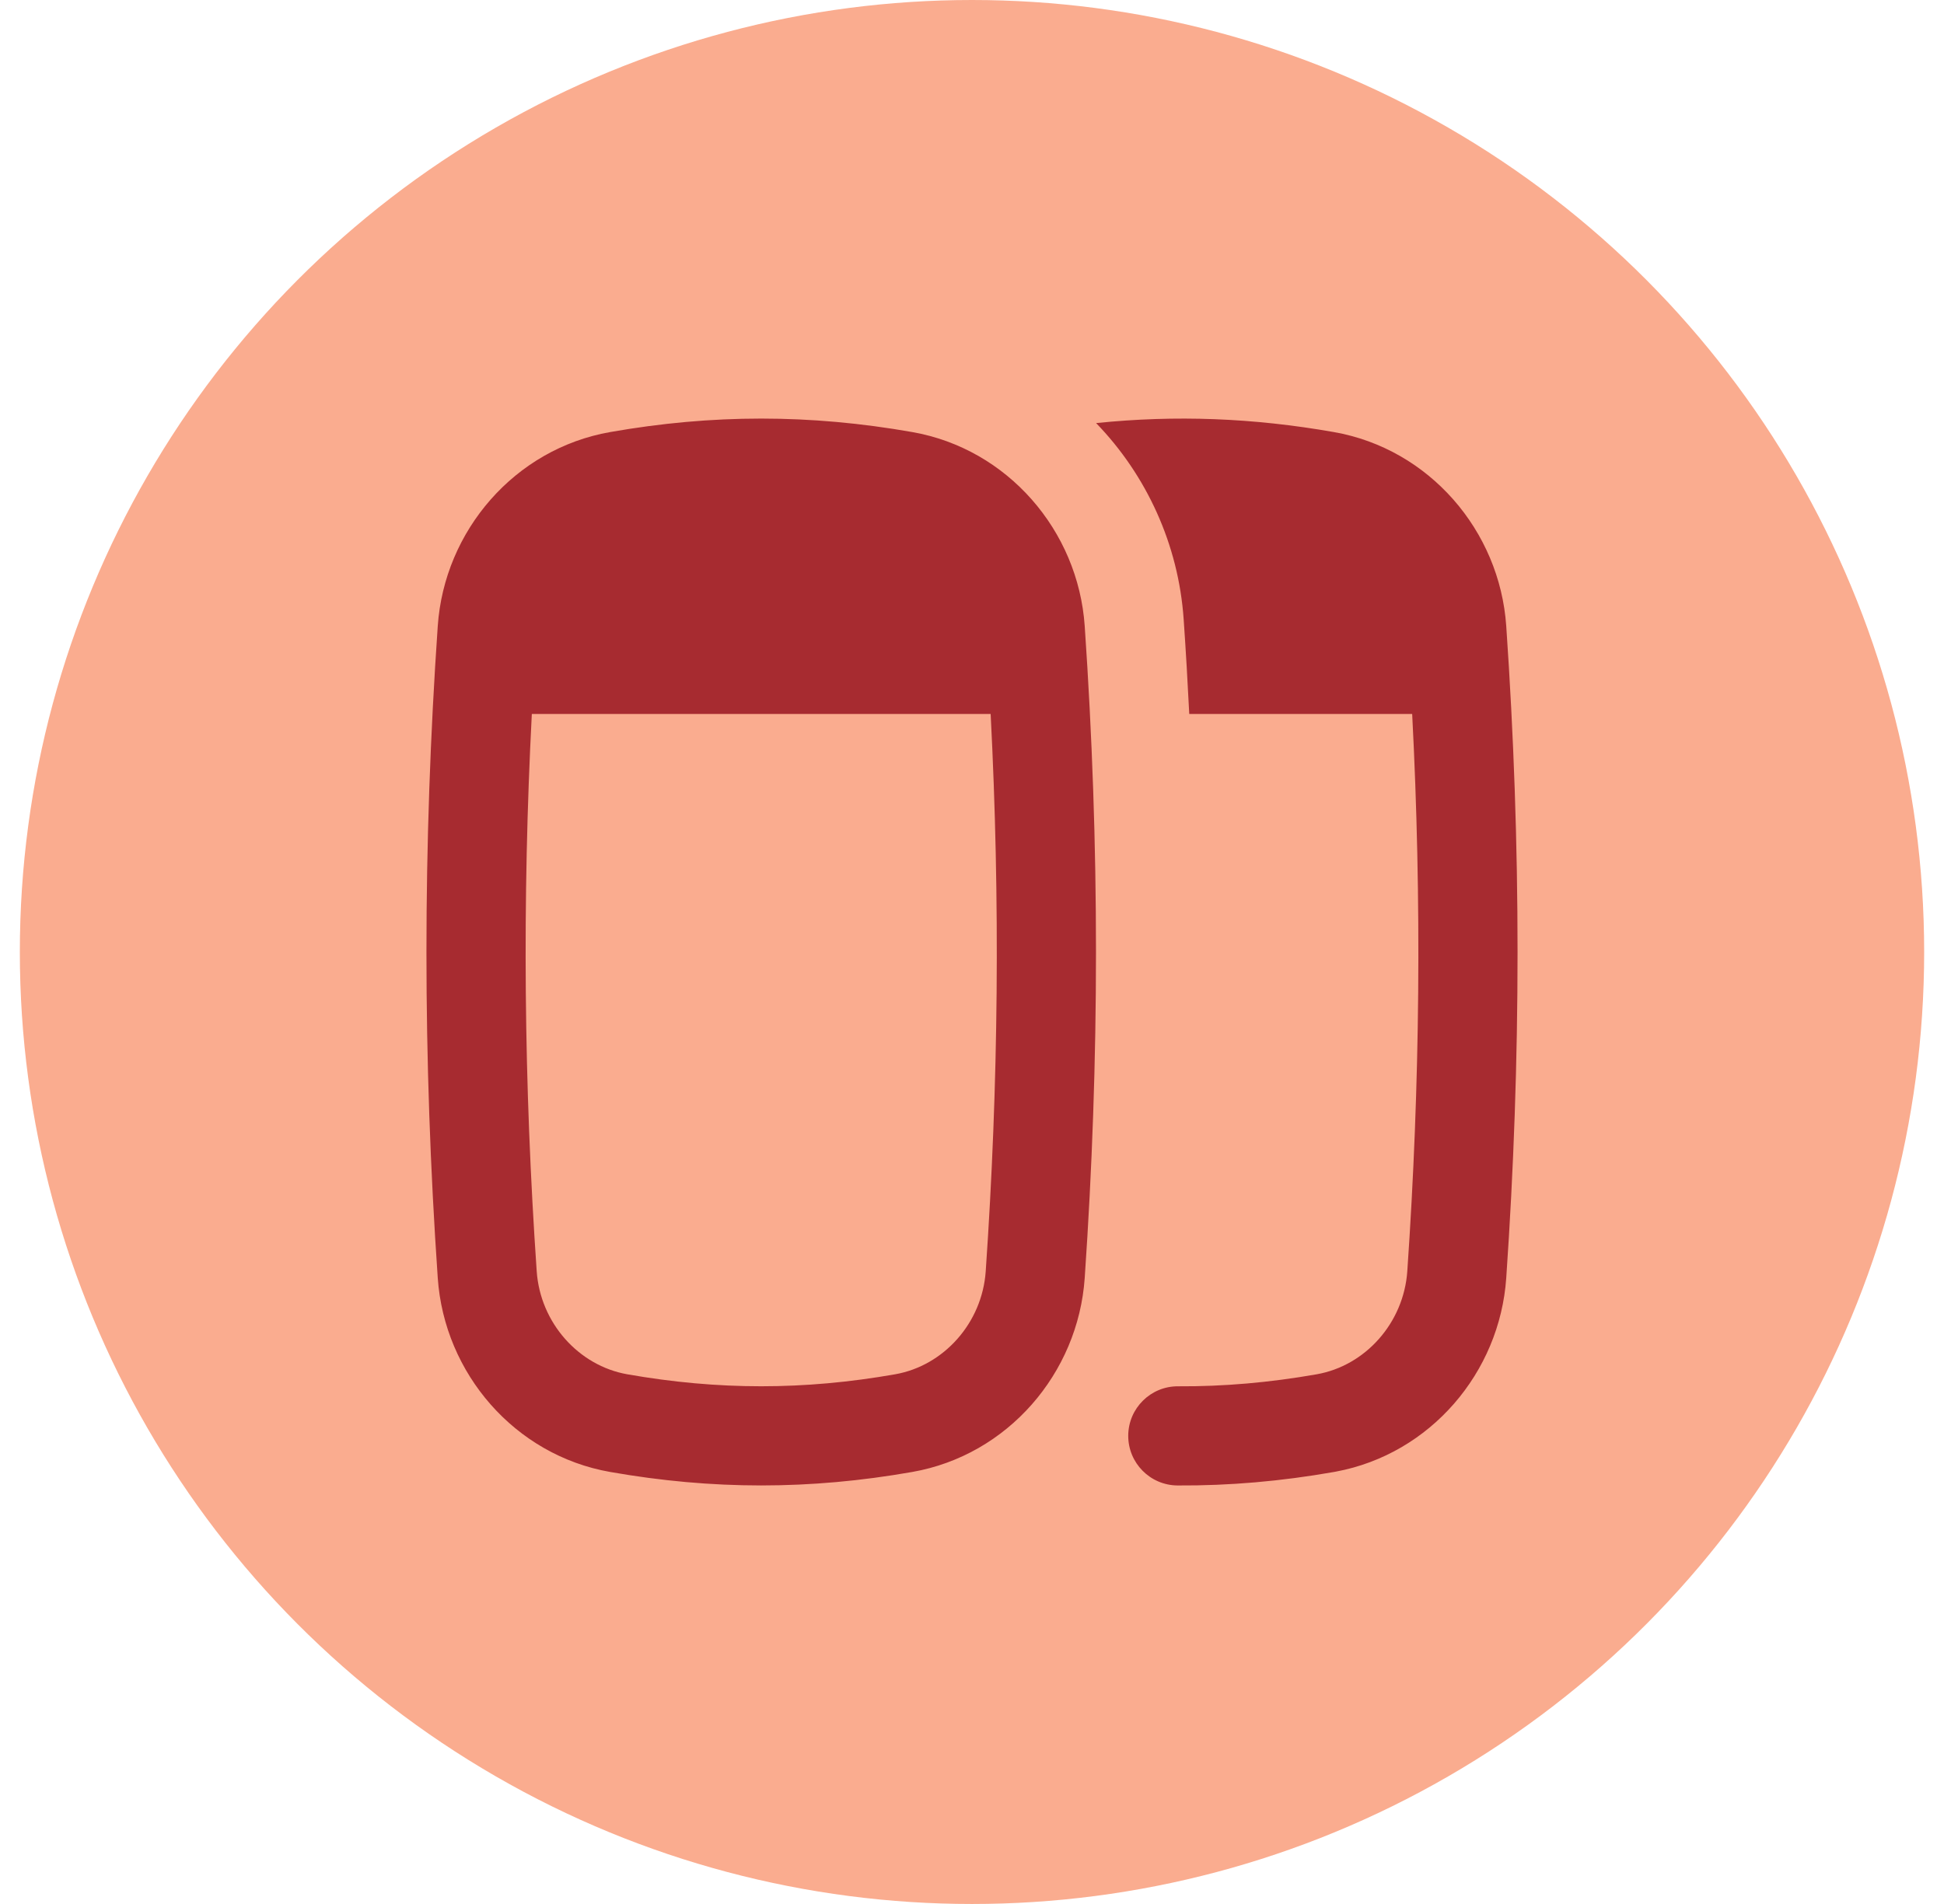
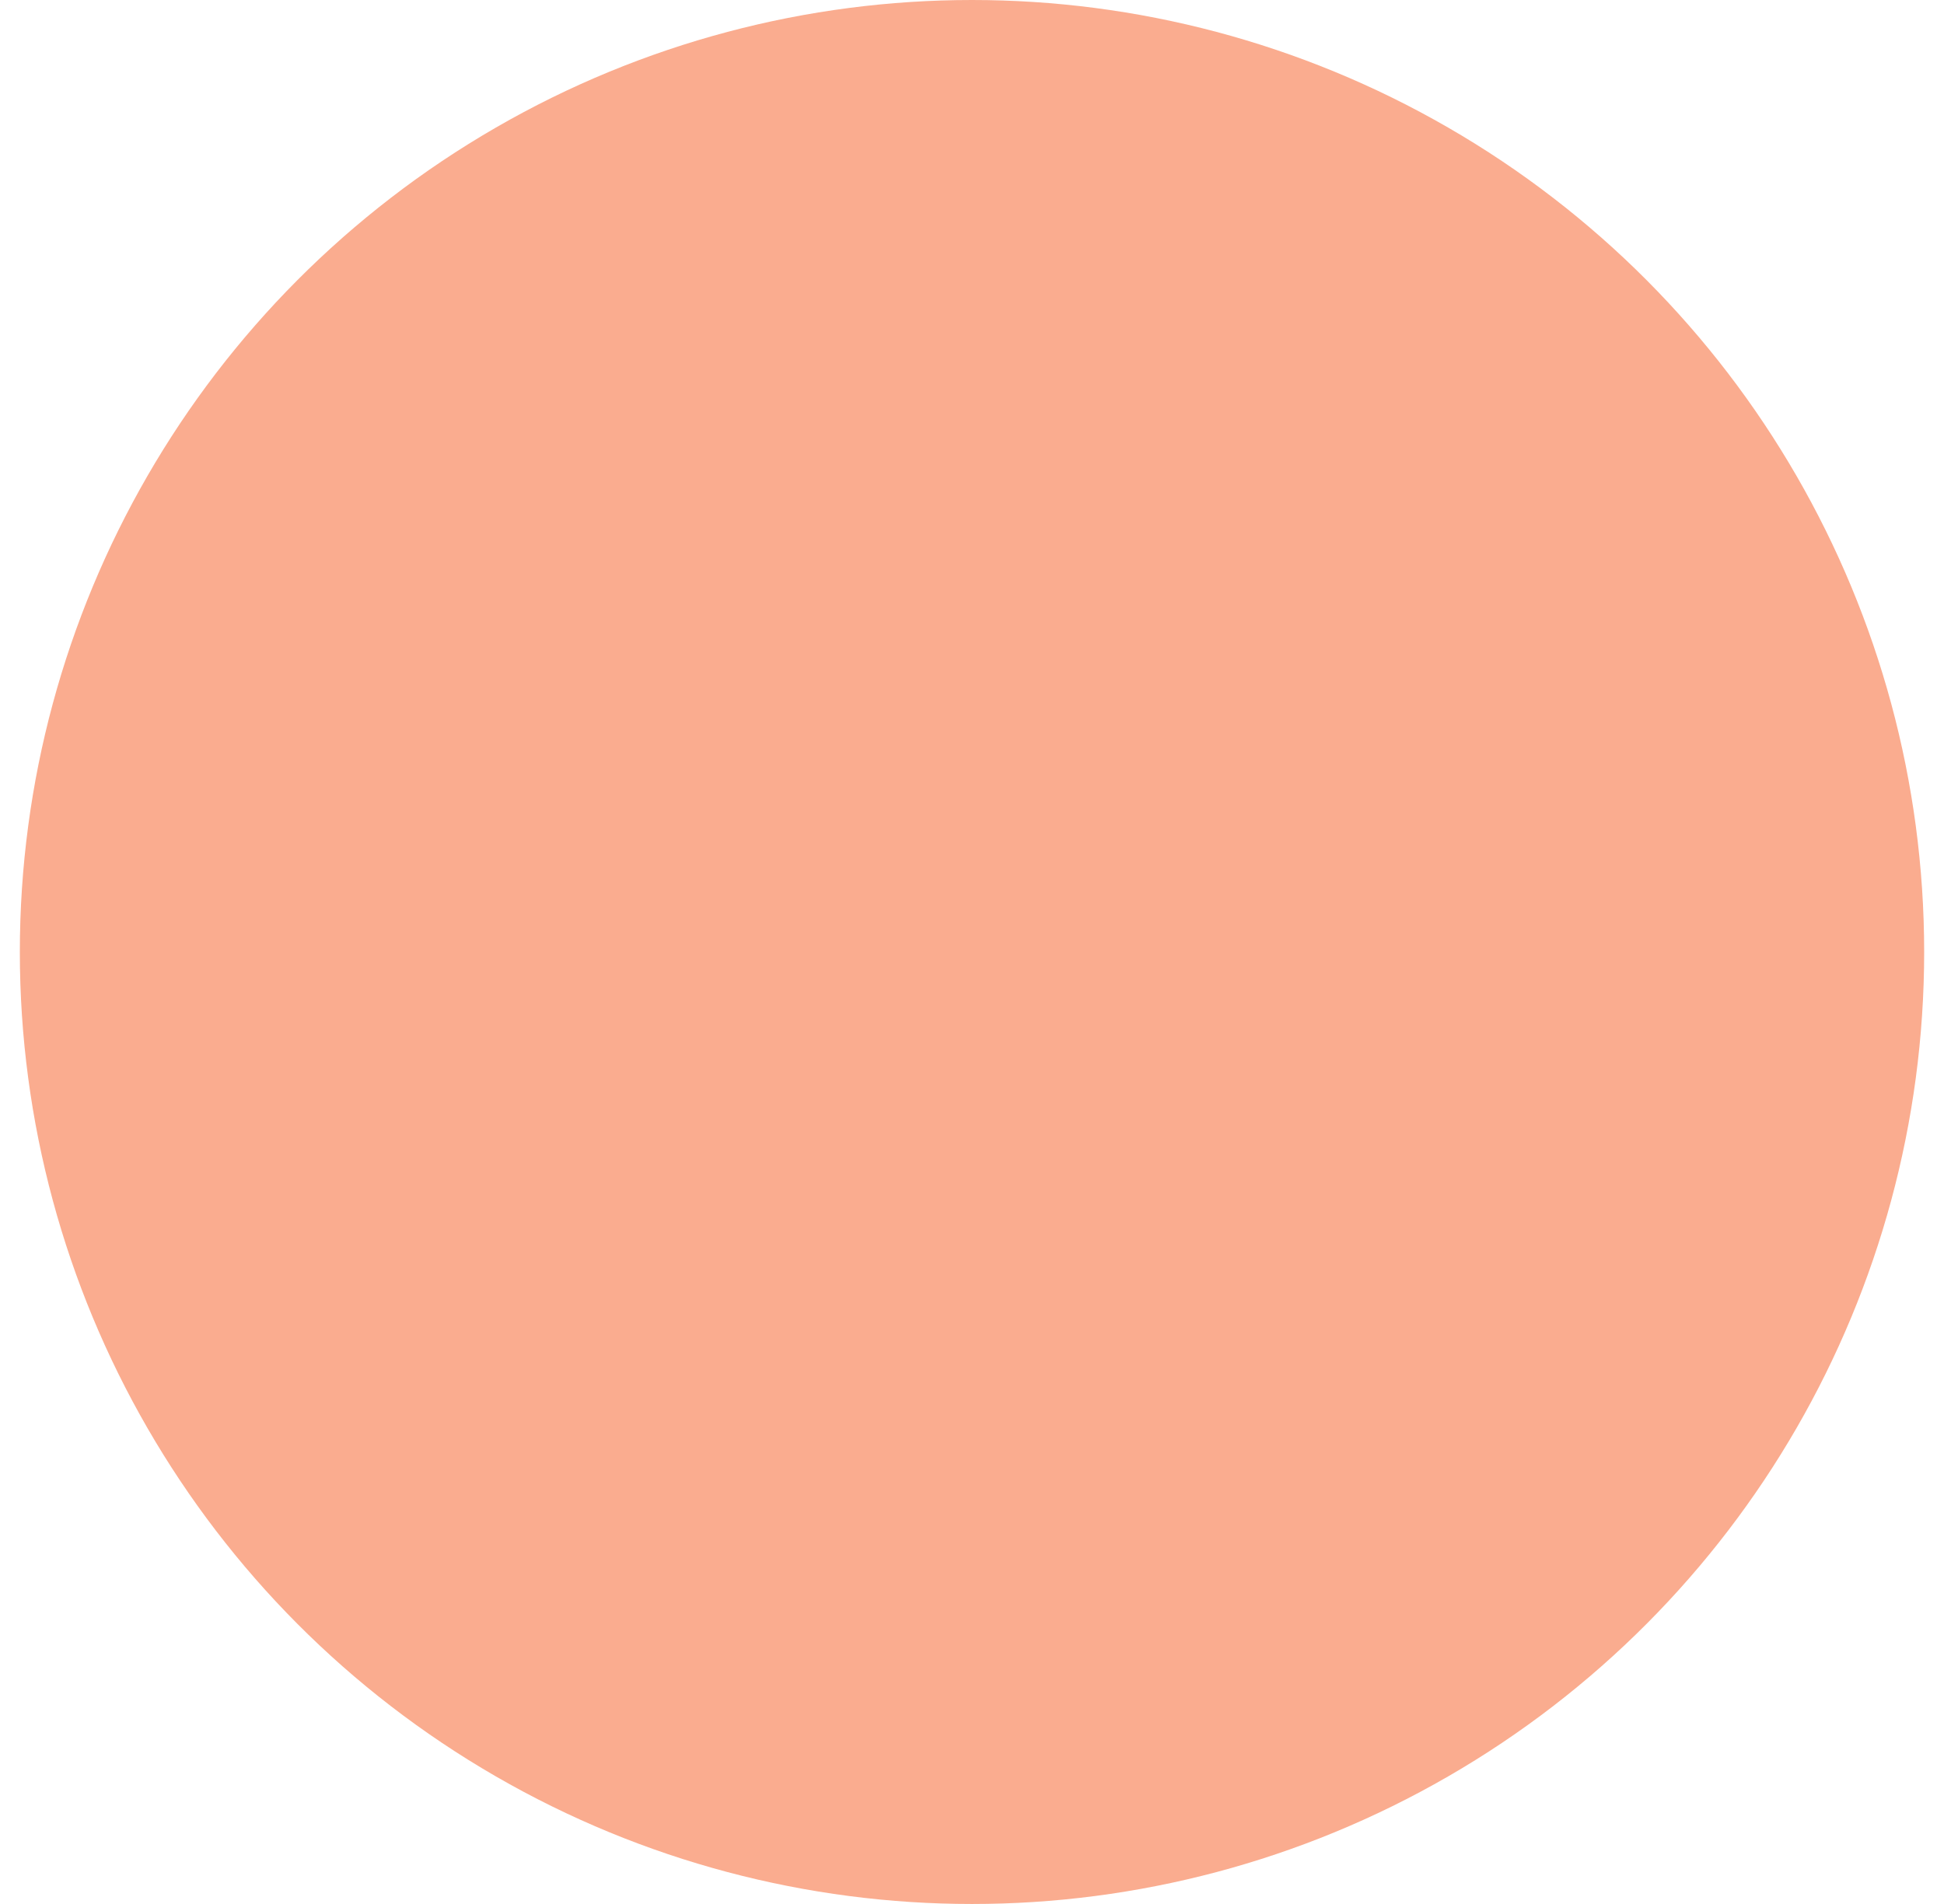
<svg xmlns="http://www.w3.org/2000/svg" width="49" height="48" viewBox="0 0 49 48" fill="none">
  <circle cx="24.5" cy="24" r="24" fill="#FAAC8F" />
  <g clip-path="url(#clip0_444_48711)">
-     <path fill-rule="evenodd" clip-rule="evenodd" d="M24.97 17.999H13.405C13.162 22.696 13.203 27.329 13.528 32.048C13.618 33.35 14.585 34.43 15.81 34.646C18.102 35.049 20.273 35.049 22.564 34.646C23.79 34.43 24.757 33.35 24.846 32.048C25.171 27.329 25.212 22.696 24.97 17.999ZM27.341 15.782C27.72 21.298 27.72 26.703 27.341 32.219C27.175 34.625 25.397 36.686 22.997 37.108C20.419 37.562 17.955 37.562 15.377 37.108C12.977 36.686 11.2 34.625 11.034 32.219C10.654 26.703 10.654 21.298 11.034 15.782C11.2 13.376 12.977 11.315 15.377 10.893C17.955 10.439 20.419 10.439 22.997 10.893C25.397 11.315 27.175 13.376 27.341 15.782ZM29.976 17.999H35.595C35.838 22.696 35.797 27.329 35.472 32.048C35.382 33.35 34.416 34.43 33.19 34.646C32 34.855 30.846 34.956 29.696 34.949C29.006 34.944 28.442 35.501 28.438 36.191C28.434 36.881 28.99 37.444 29.68 37.449C30.989 37.457 32.293 37.343 33.623 37.109C33.641 37.106 33.659 37.102 33.677 37.099C36.049 36.655 37.802 34.607 37.966 32.219C38.346 26.703 38.346 21.298 37.966 15.782C37.801 13.376 36.023 11.315 33.623 10.893C31.591 10.535 29.63 10.46 27.628 10.666C28.9 11.979 29.705 13.728 29.835 15.61C29.89 16.408 29.937 17.205 29.976 17.999Z" fill="#A72B30" />
-   </g>
+     </g>
  <defs>
    <clipPath id="clip0_444_48711">
      <rect width="28" height="28" fill="white" transform="translate(10.5 10)" />
    </clipPath>
  </defs>
</svg>